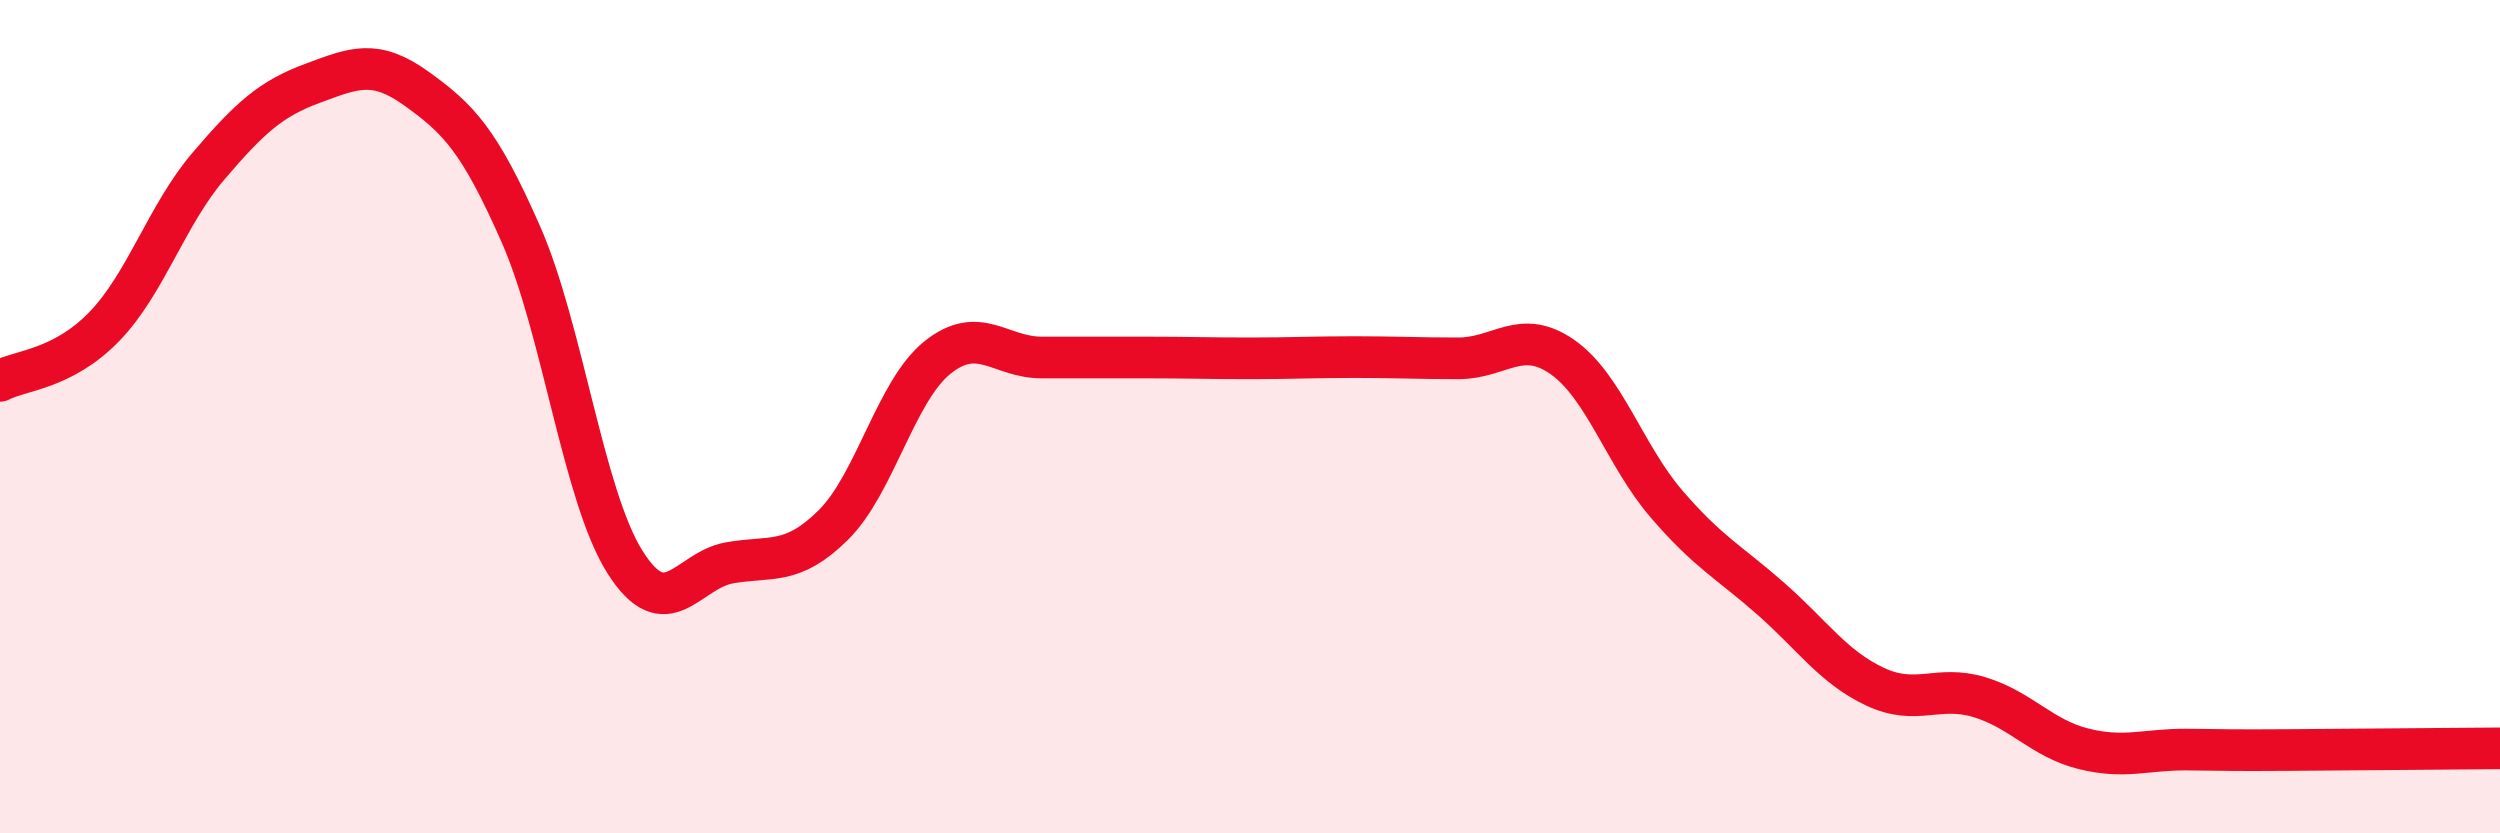
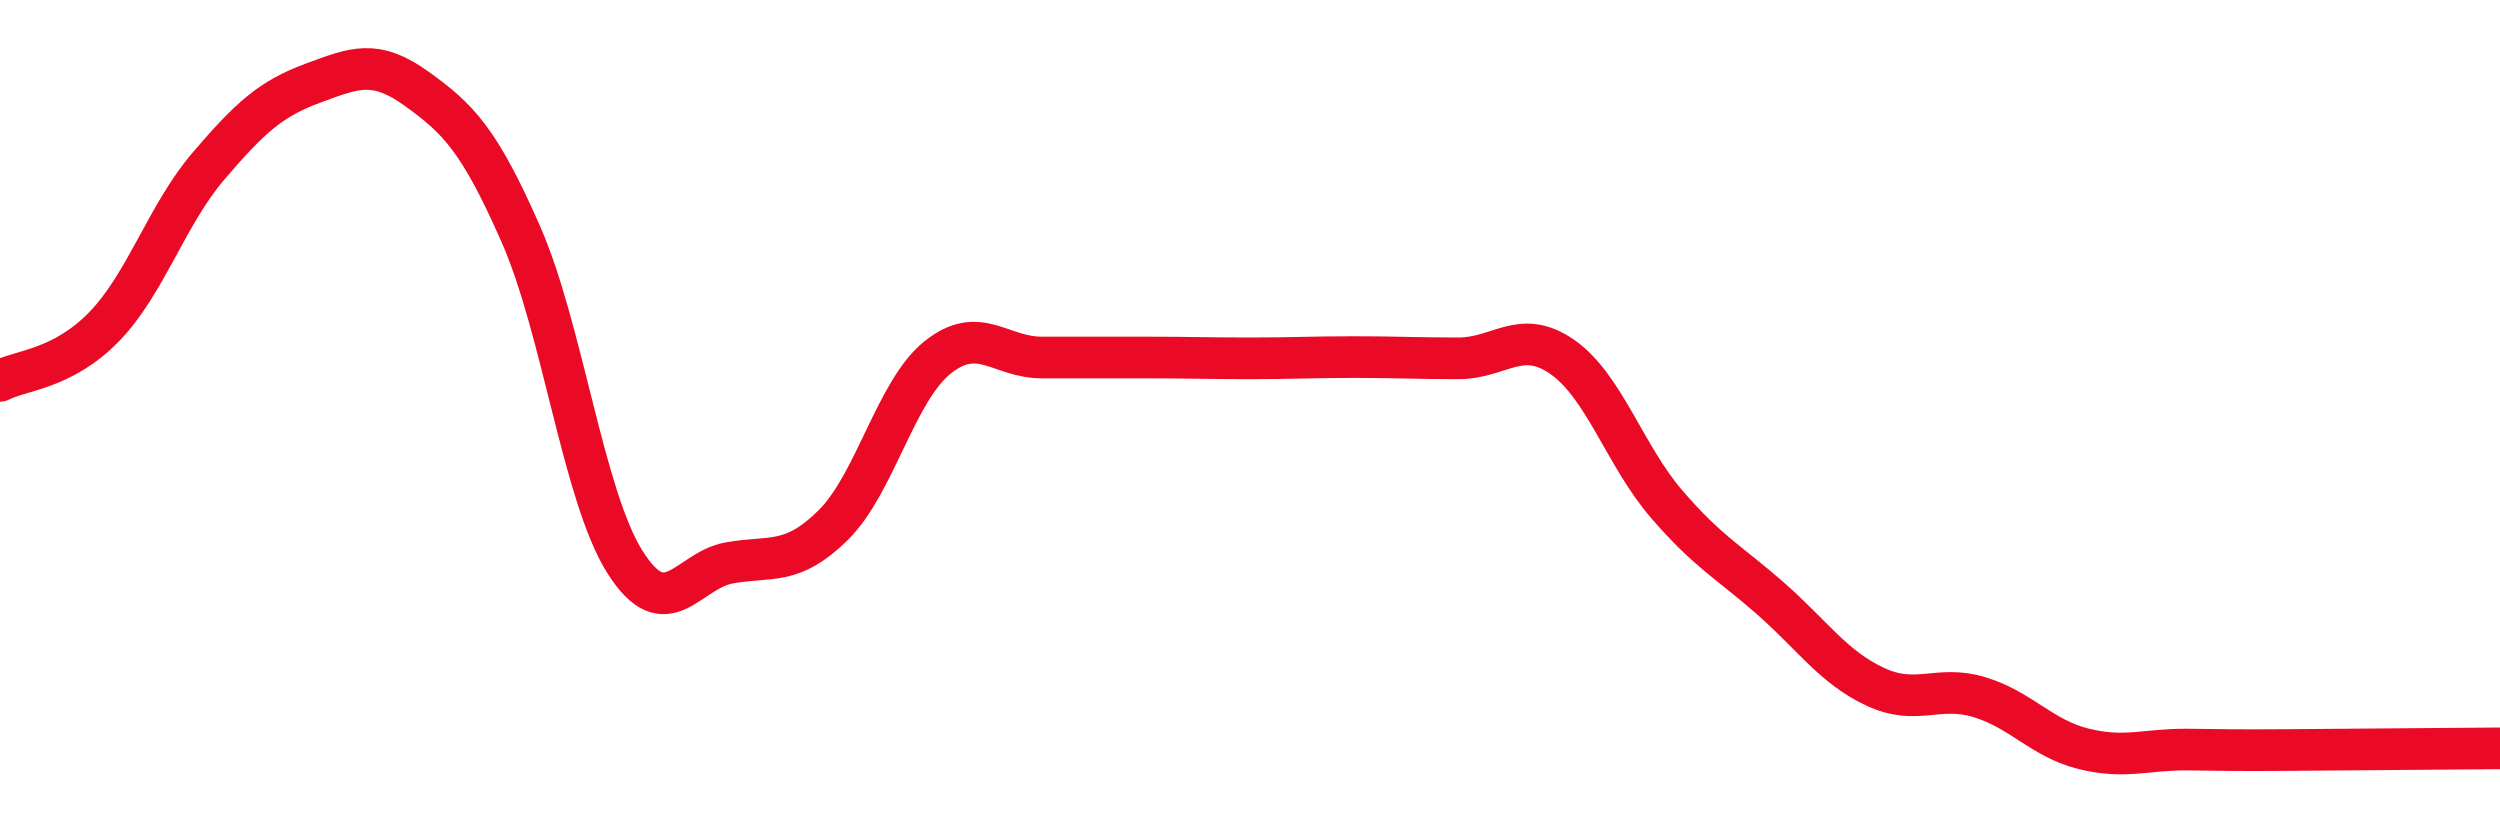
<svg xmlns="http://www.w3.org/2000/svg" width="60" height="20" viewBox="0 0 60 20">
-   <path d="M 0,9.14 C 0.5,8.88 1.5,8.87 2.5,7.84 C 3.5,6.81 4,5.16 5,3.99 C 6,2.82 6.5,2.37 7.5,2 C 8.5,1.63 9,1.41 10,2.13 C 11,2.85 11.5,3.35 12.5,5.62 C 13.5,7.89 14,11.91 15,13.49 C 16,15.07 16.5,13.69 17.5,13.51 C 18.5,13.33 19,13.59 20,12.6 C 21,11.61 21.5,9.38 22.5,8.58 C 23.5,7.78 24,8.58 25,8.58 C 26,8.58 26.5,8.58 27.5,8.58 C 28.5,8.58 29,8.6 30,8.6 C 31,8.6 31.5,8.57 32.5,8.57 C 33.5,8.57 34,8.6 35,8.6 C 36,8.6 36.5,7.87 37.5,8.57 C 38.5,9.27 39,10.94 40,12.1 C 41,13.26 41.5,13.49 42.5,14.37 C 43.5,15.25 44,16.01 45,16.48 C 46,16.95 46.5,16.43 47.5,16.73 C 48.5,17.03 49,17.72 50,17.97 C 51,18.22 51.5,17.98 52.5,17.99 C 53.5,18 53.5,18.01 55,18 C 56.5,17.99 59,17.97 60,17.96L60 20L0 20Z" fill="#EB0A25" opacity="0.1" stroke-linecap="round" stroke-linejoin="round" />
  <path d="M 0,9.14 C 0.5,8.88 1.5,8.87 2.5,7.84 C 3.5,6.81 4,5.16 5,3.99 C 6,2.82 6.5,2.37 7.5,2 C 8.5,1.63 9,1.41 10,2.13 C 11,2.85 11.5,3.35 12.5,5.62 C 13.5,7.89 14,11.91 15,13.49 C 16,15.07 16.5,13.69 17.5,13.51 C 18.5,13.33 19,13.59 20,12.6 C 21,11.61 21.5,9.38 22.5,8.58 C 23.5,7.78 24,8.58 25,8.58 C 26,8.58 26.5,8.58 27.5,8.58 C 28.5,8.58 29,8.6 30,8.6 C 31,8.6 31.5,8.57 32.5,8.57 C 33.5,8.57 34,8.6 35,8.6 C 36,8.6 36.5,7.87 37.5,8.57 C 38.5,9.27 39,10.94 40,12.1 C 41,13.26 41.5,13.49 42.5,14.37 C 43.5,15.25 44,16.01 45,16.48 C 46,16.95 46.5,16.43 47.5,16.73 C 48.5,17.03 49,17.72 50,17.97 C 51,18.22 51.5,17.98 52.5,17.99 C 53.5,18 53.5,18.01 55,18 C 56.5,17.99 59,17.97 60,17.96" stroke="#EB0A25" stroke-width="1" fill="none" stroke-linecap="round" stroke-linejoin="round" />
</svg>